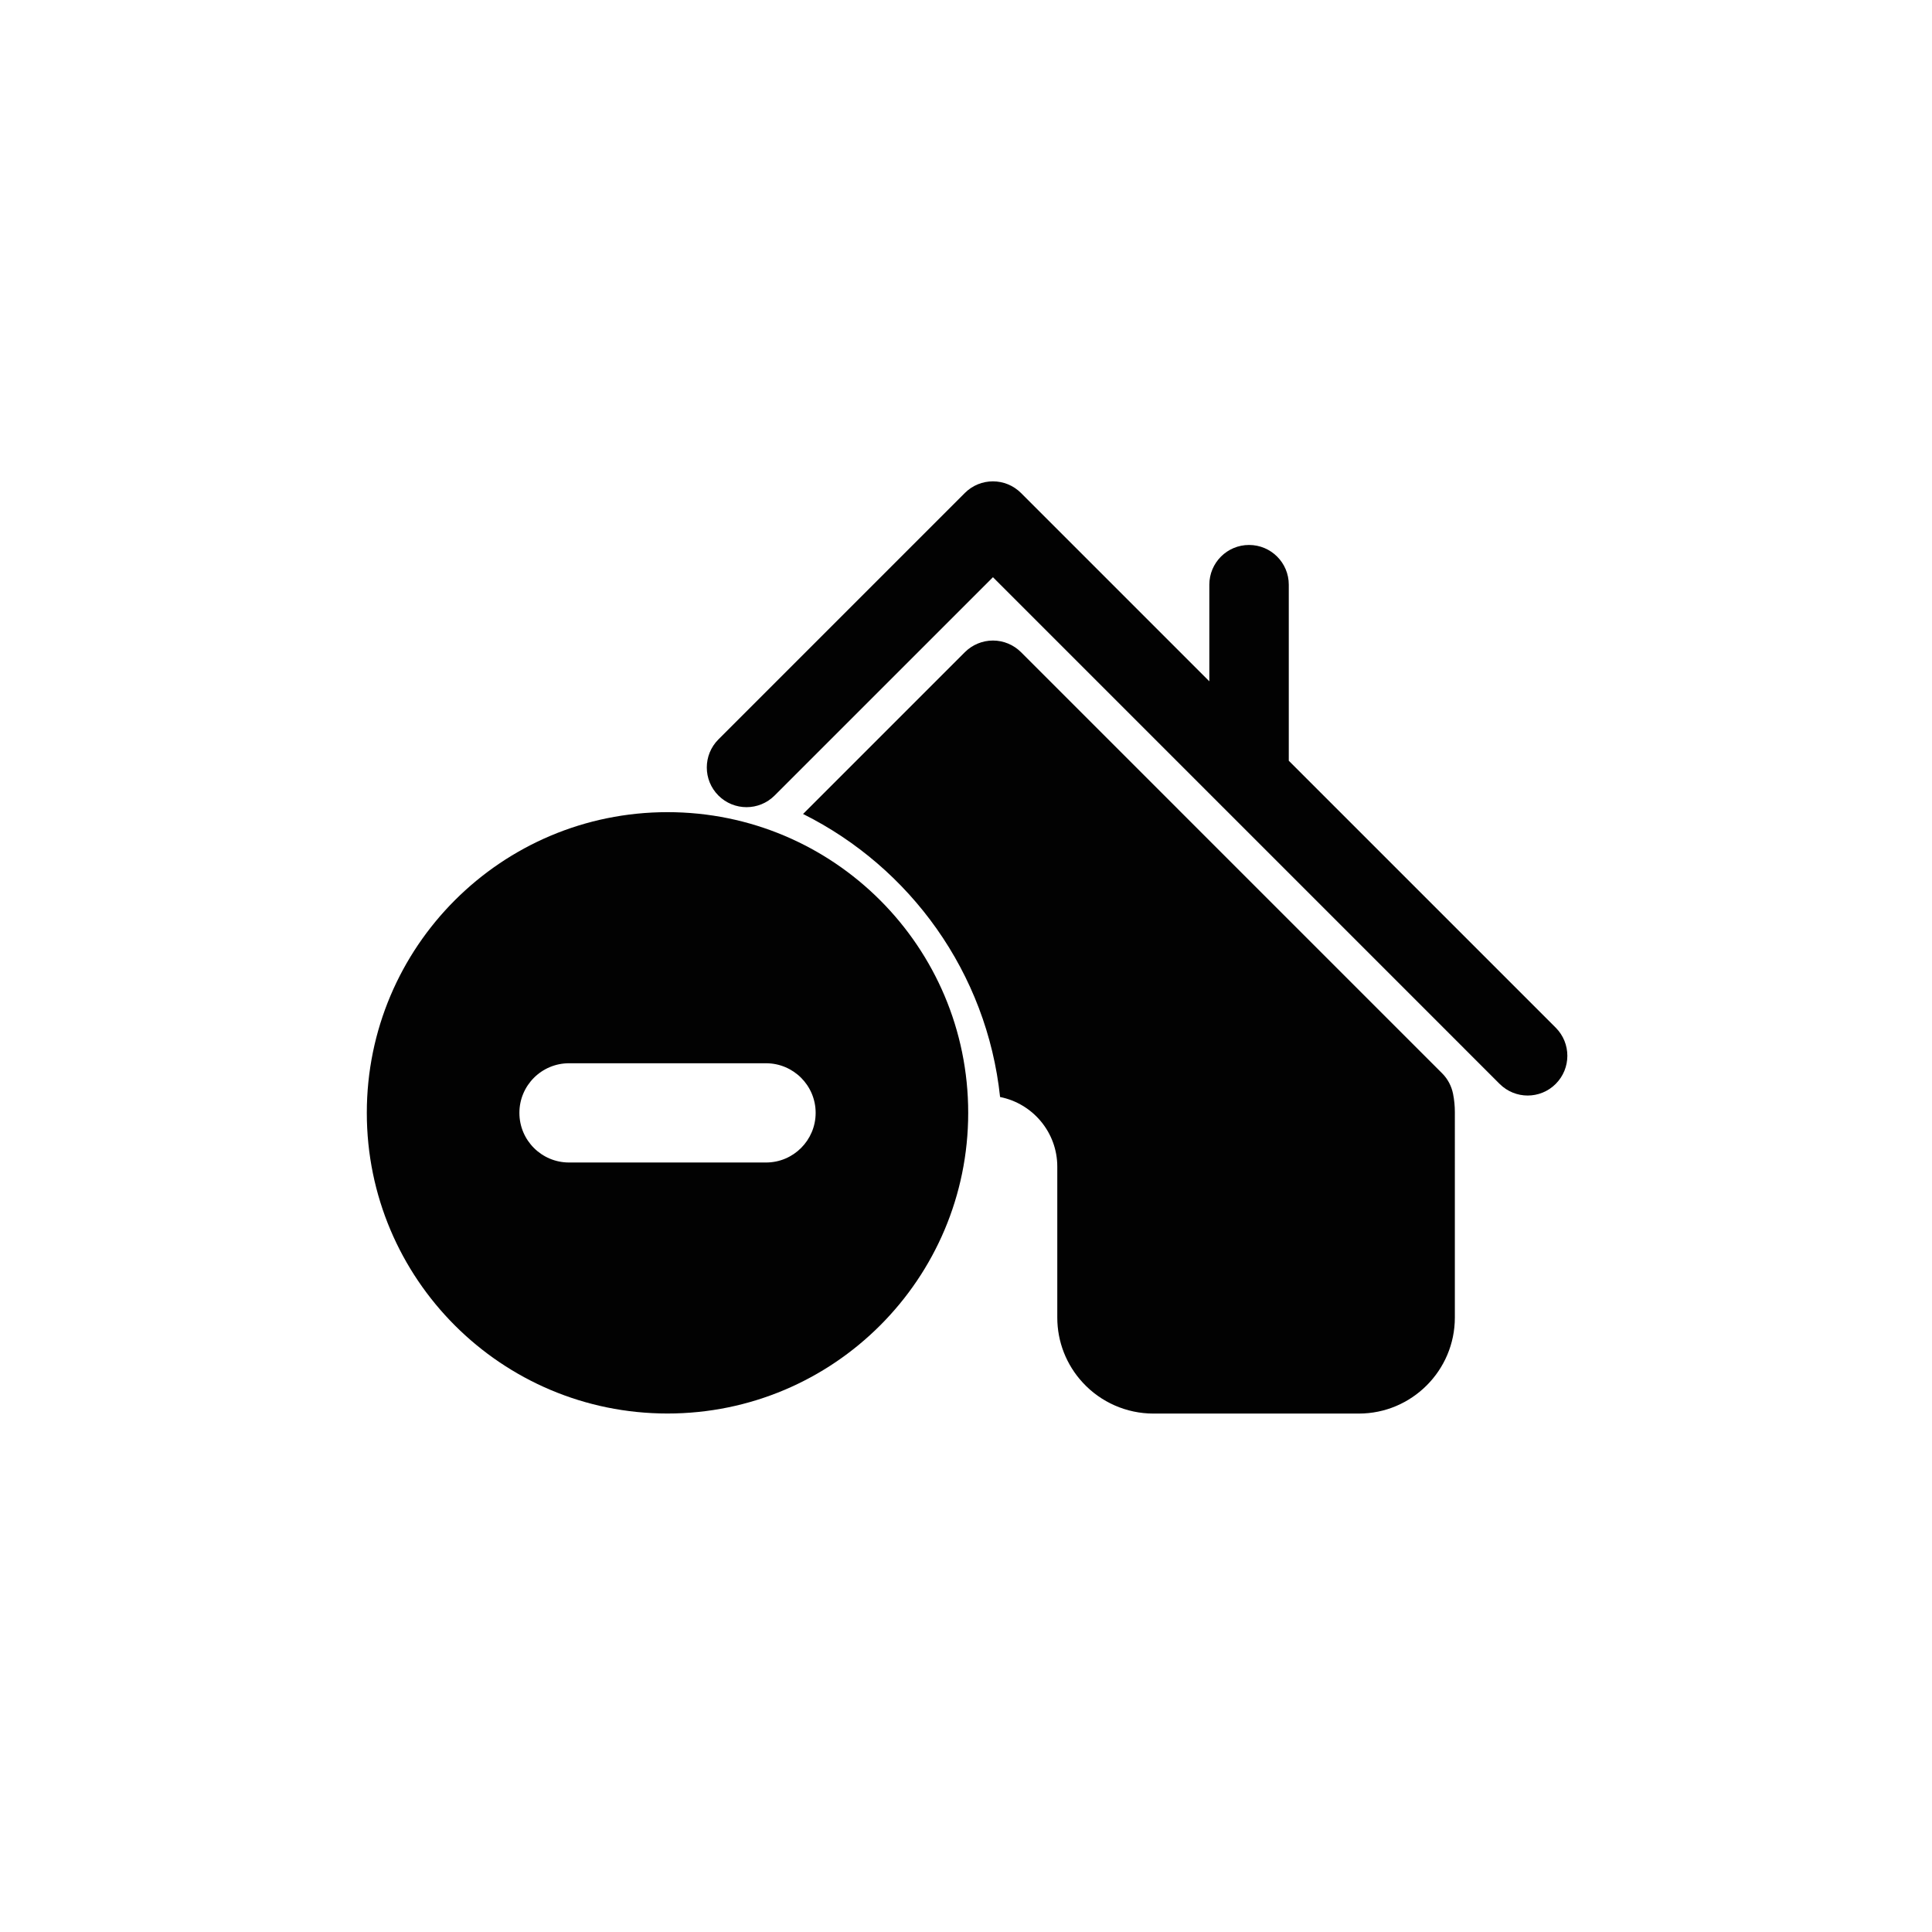
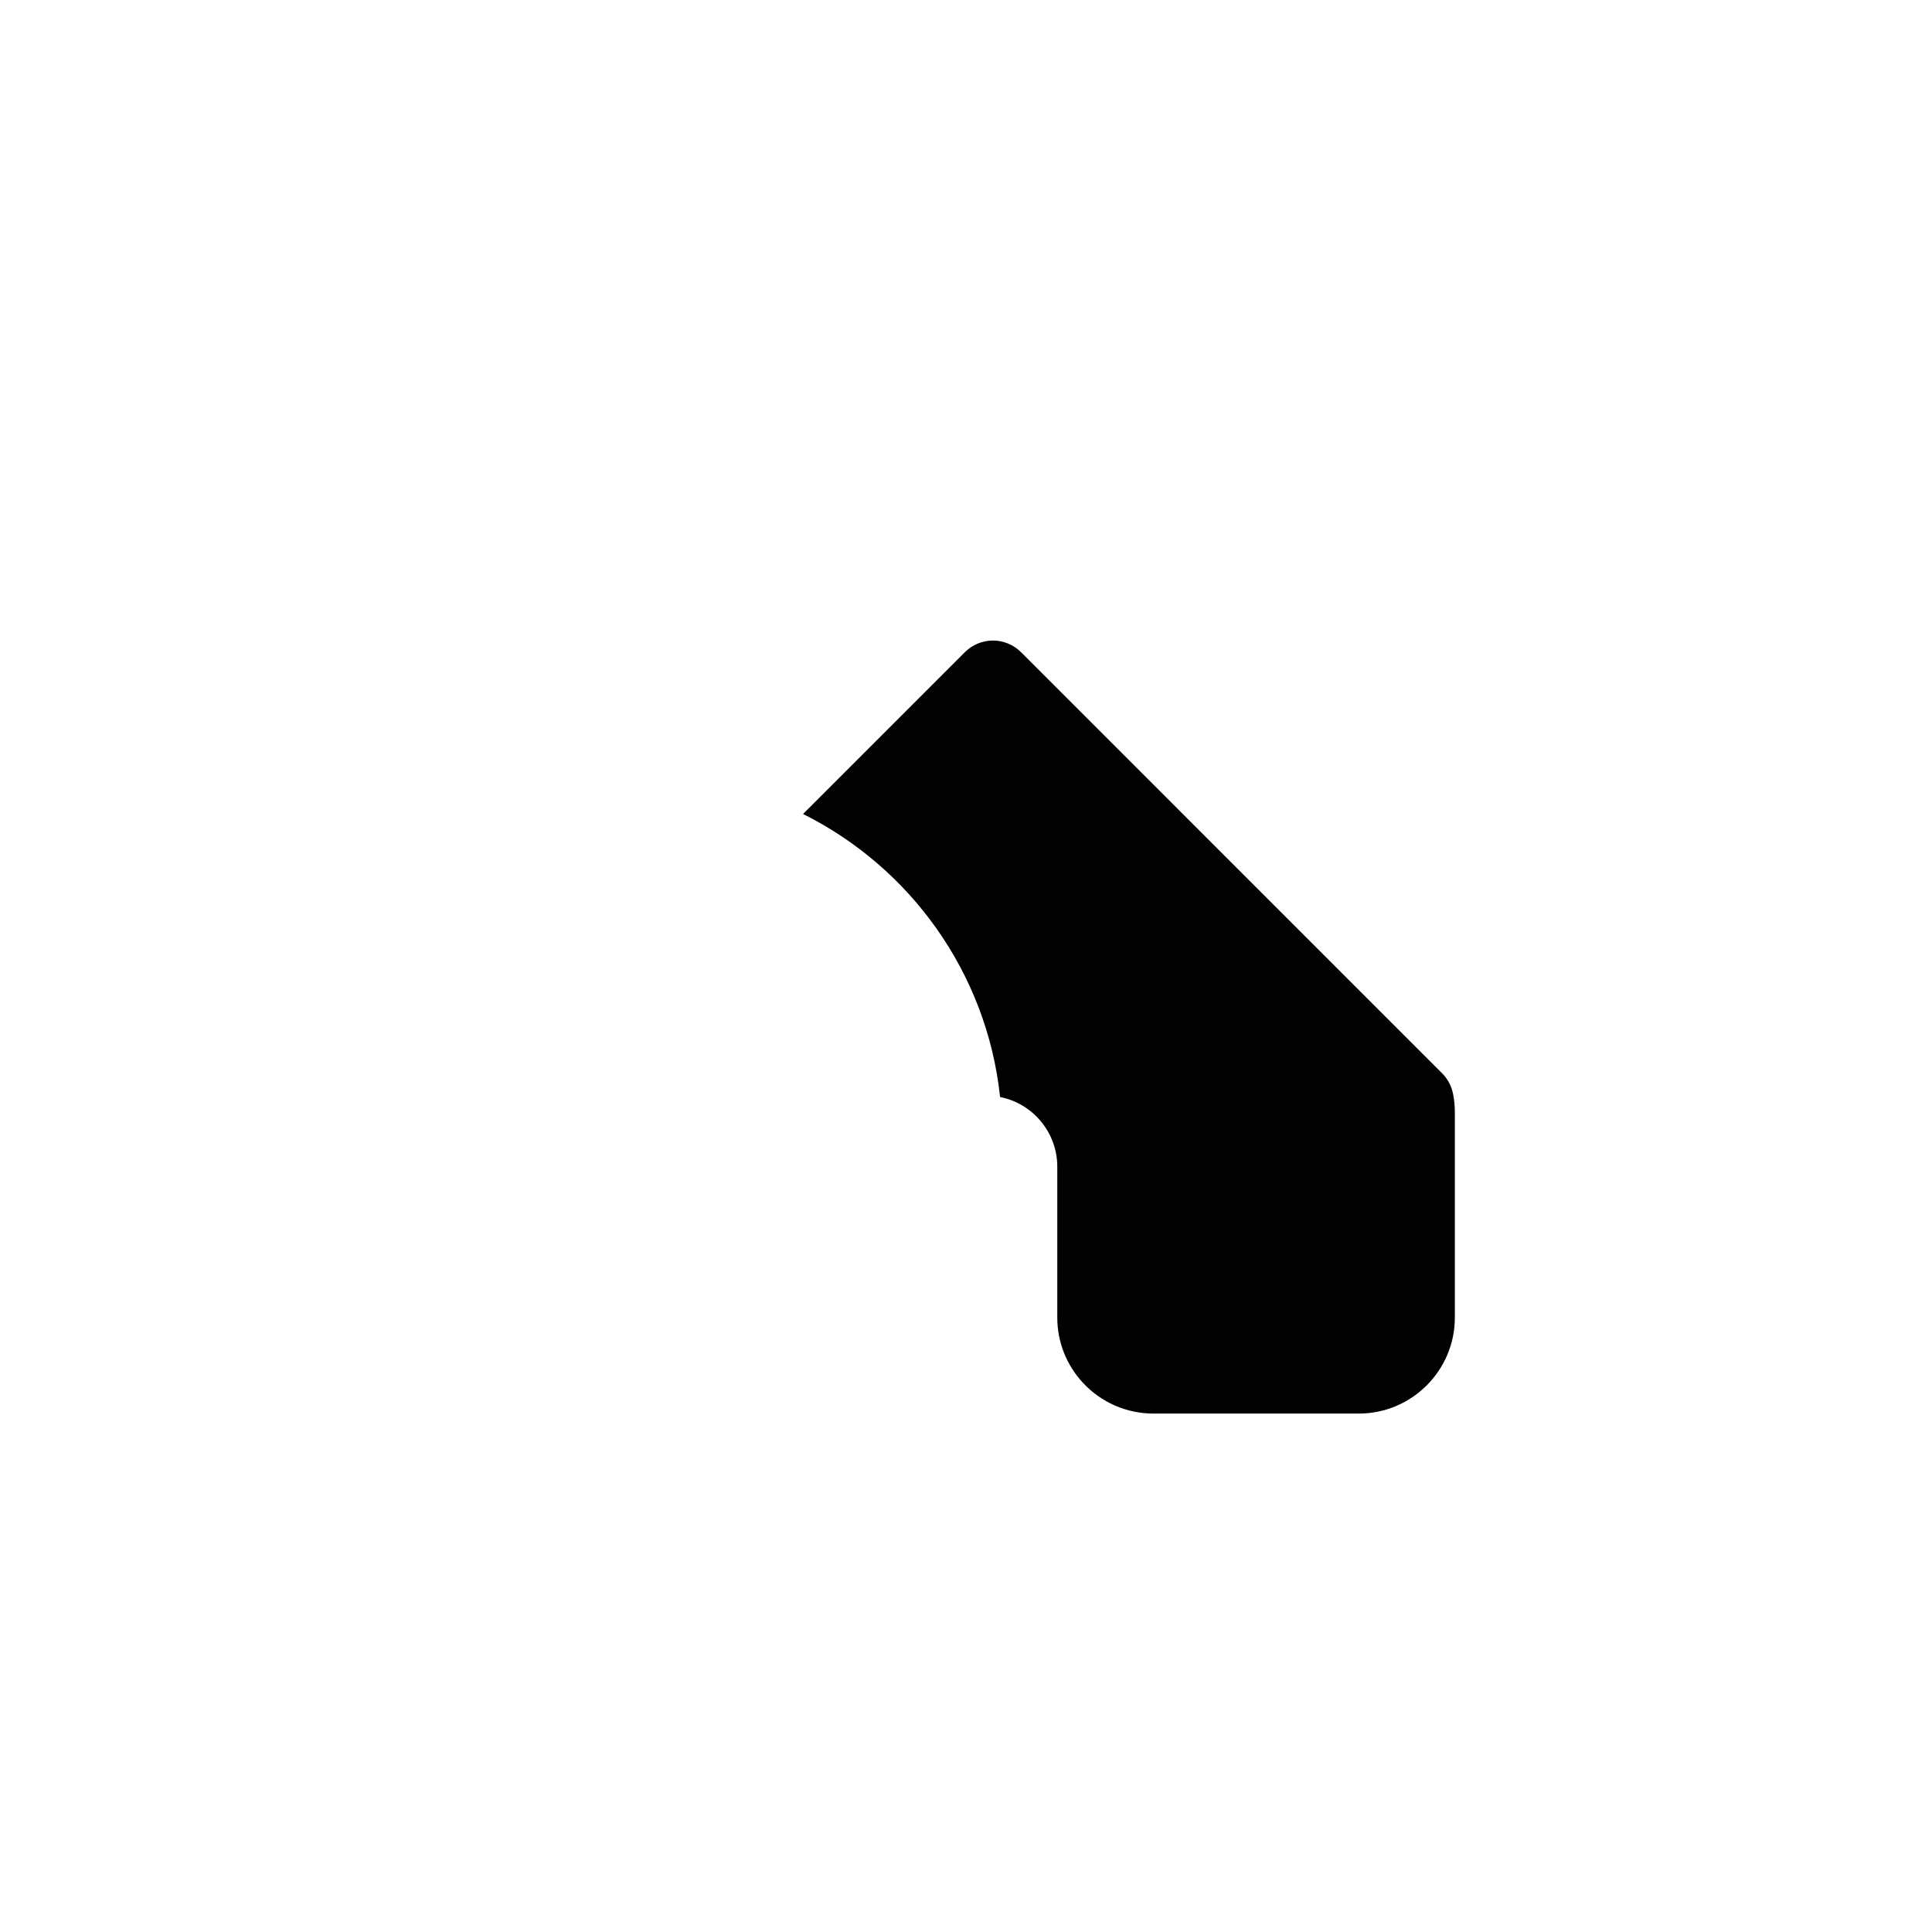
<svg xmlns="http://www.w3.org/2000/svg" version="1.1" id="Capa_1" x="0px" y="0px" width="100px" height="100px" viewBox="0 0 100 100" enable-background="new 0 0 100 100" xml:space="preserve">
  <g>
-     <path fill="#020202" d="M80.523,53.191L66.707,39.376v-9.113c0-1.135-0.92-2.056-2.057-2.056c-1.135,0-2.055,0.921-2.055,2.056   v5.002l-9.748-9.748c-0.805-0.803-2.104-0.803-2.908,0L37.186,38.271c-0.803,0.803-0.803,2.104,0,2.906   c0.804,0.803,2.105,0.803,2.907,0l11.302-11.3l26.224,26.225c0.399,0.399,0.927,0.603,1.452,0.603s1.054-0.201,1.453-0.603   C81.327,55.298,81.327,53.996,80.523,53.191z" />
    <path fill="#020202" d="M74.643,55.553L52.848,33.757c-0.387-0.386-0.908-0.603-1.453-0.603s-1.066,0.217-1.454,0.603l-8.375,8.375   c5.544,2.764,9.514,8.215,10.198,14.649c1.695,0.337,2.961,1.833,2.961,3.604v7.812c0,1.252,0.469,2.449,1.323,3.371   c0.938,1.017,2.269,1.598,3.646,1.598h10.64c2.737,0,4.969-2.229,4.969-4.969V57.561c0-0.312-0.03-0.629-0.092-0.941   C75.129,56.213,74.934,55.843,74.643,55.553z" />
-     <path fill="#020202" d="M34.55,42.037c-8.597,0-15.564,6.969-15.564,15.564c0,8.594,6.968,15.562,15.564,15.562   c8.596,0,15.564-6.971,15.564-15.562C50.115,49.006,43.147,42.037,34.55,42.037z M39.649,60.171H29.453   c-1.42,0-2.569-1.149-2.569-2.569c0-1.418,1.149-2.568,2.569-2.568h10.196c1.418,0,2.569,1.15,2.569,2.568   C42.217,59.021,41.067,60.171,39.649,60.171z" />
  </g>
</svg>